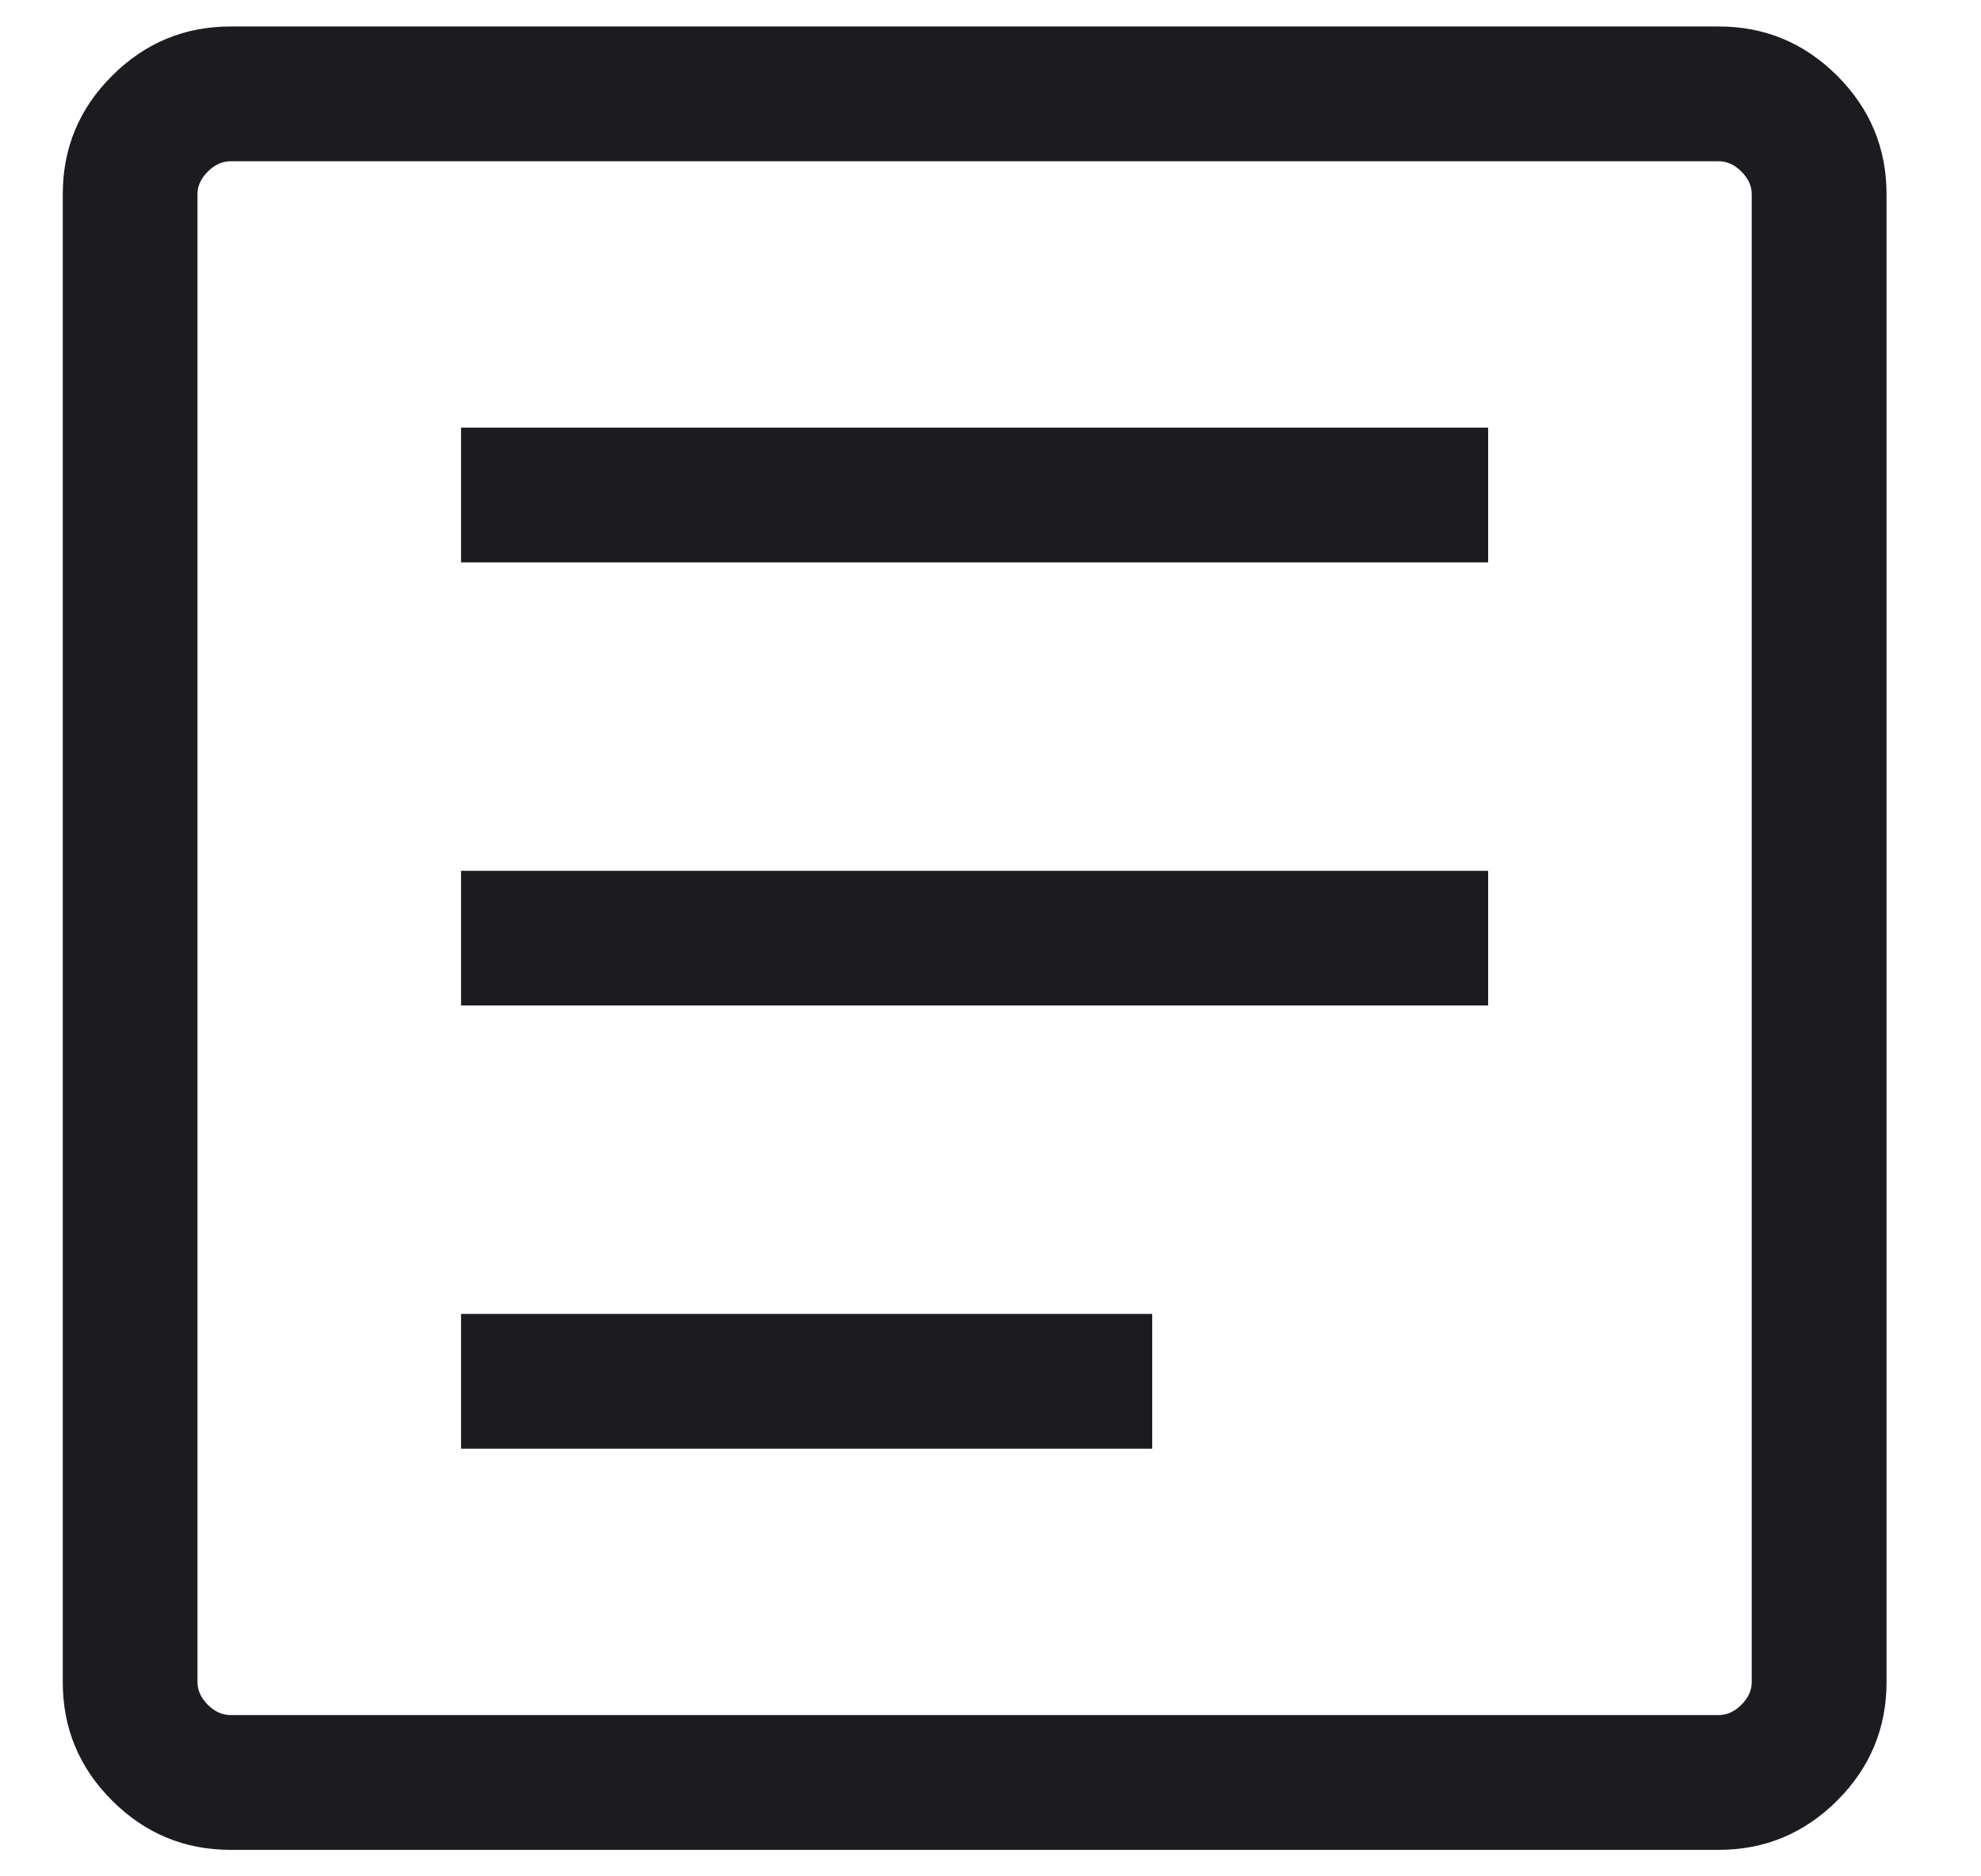
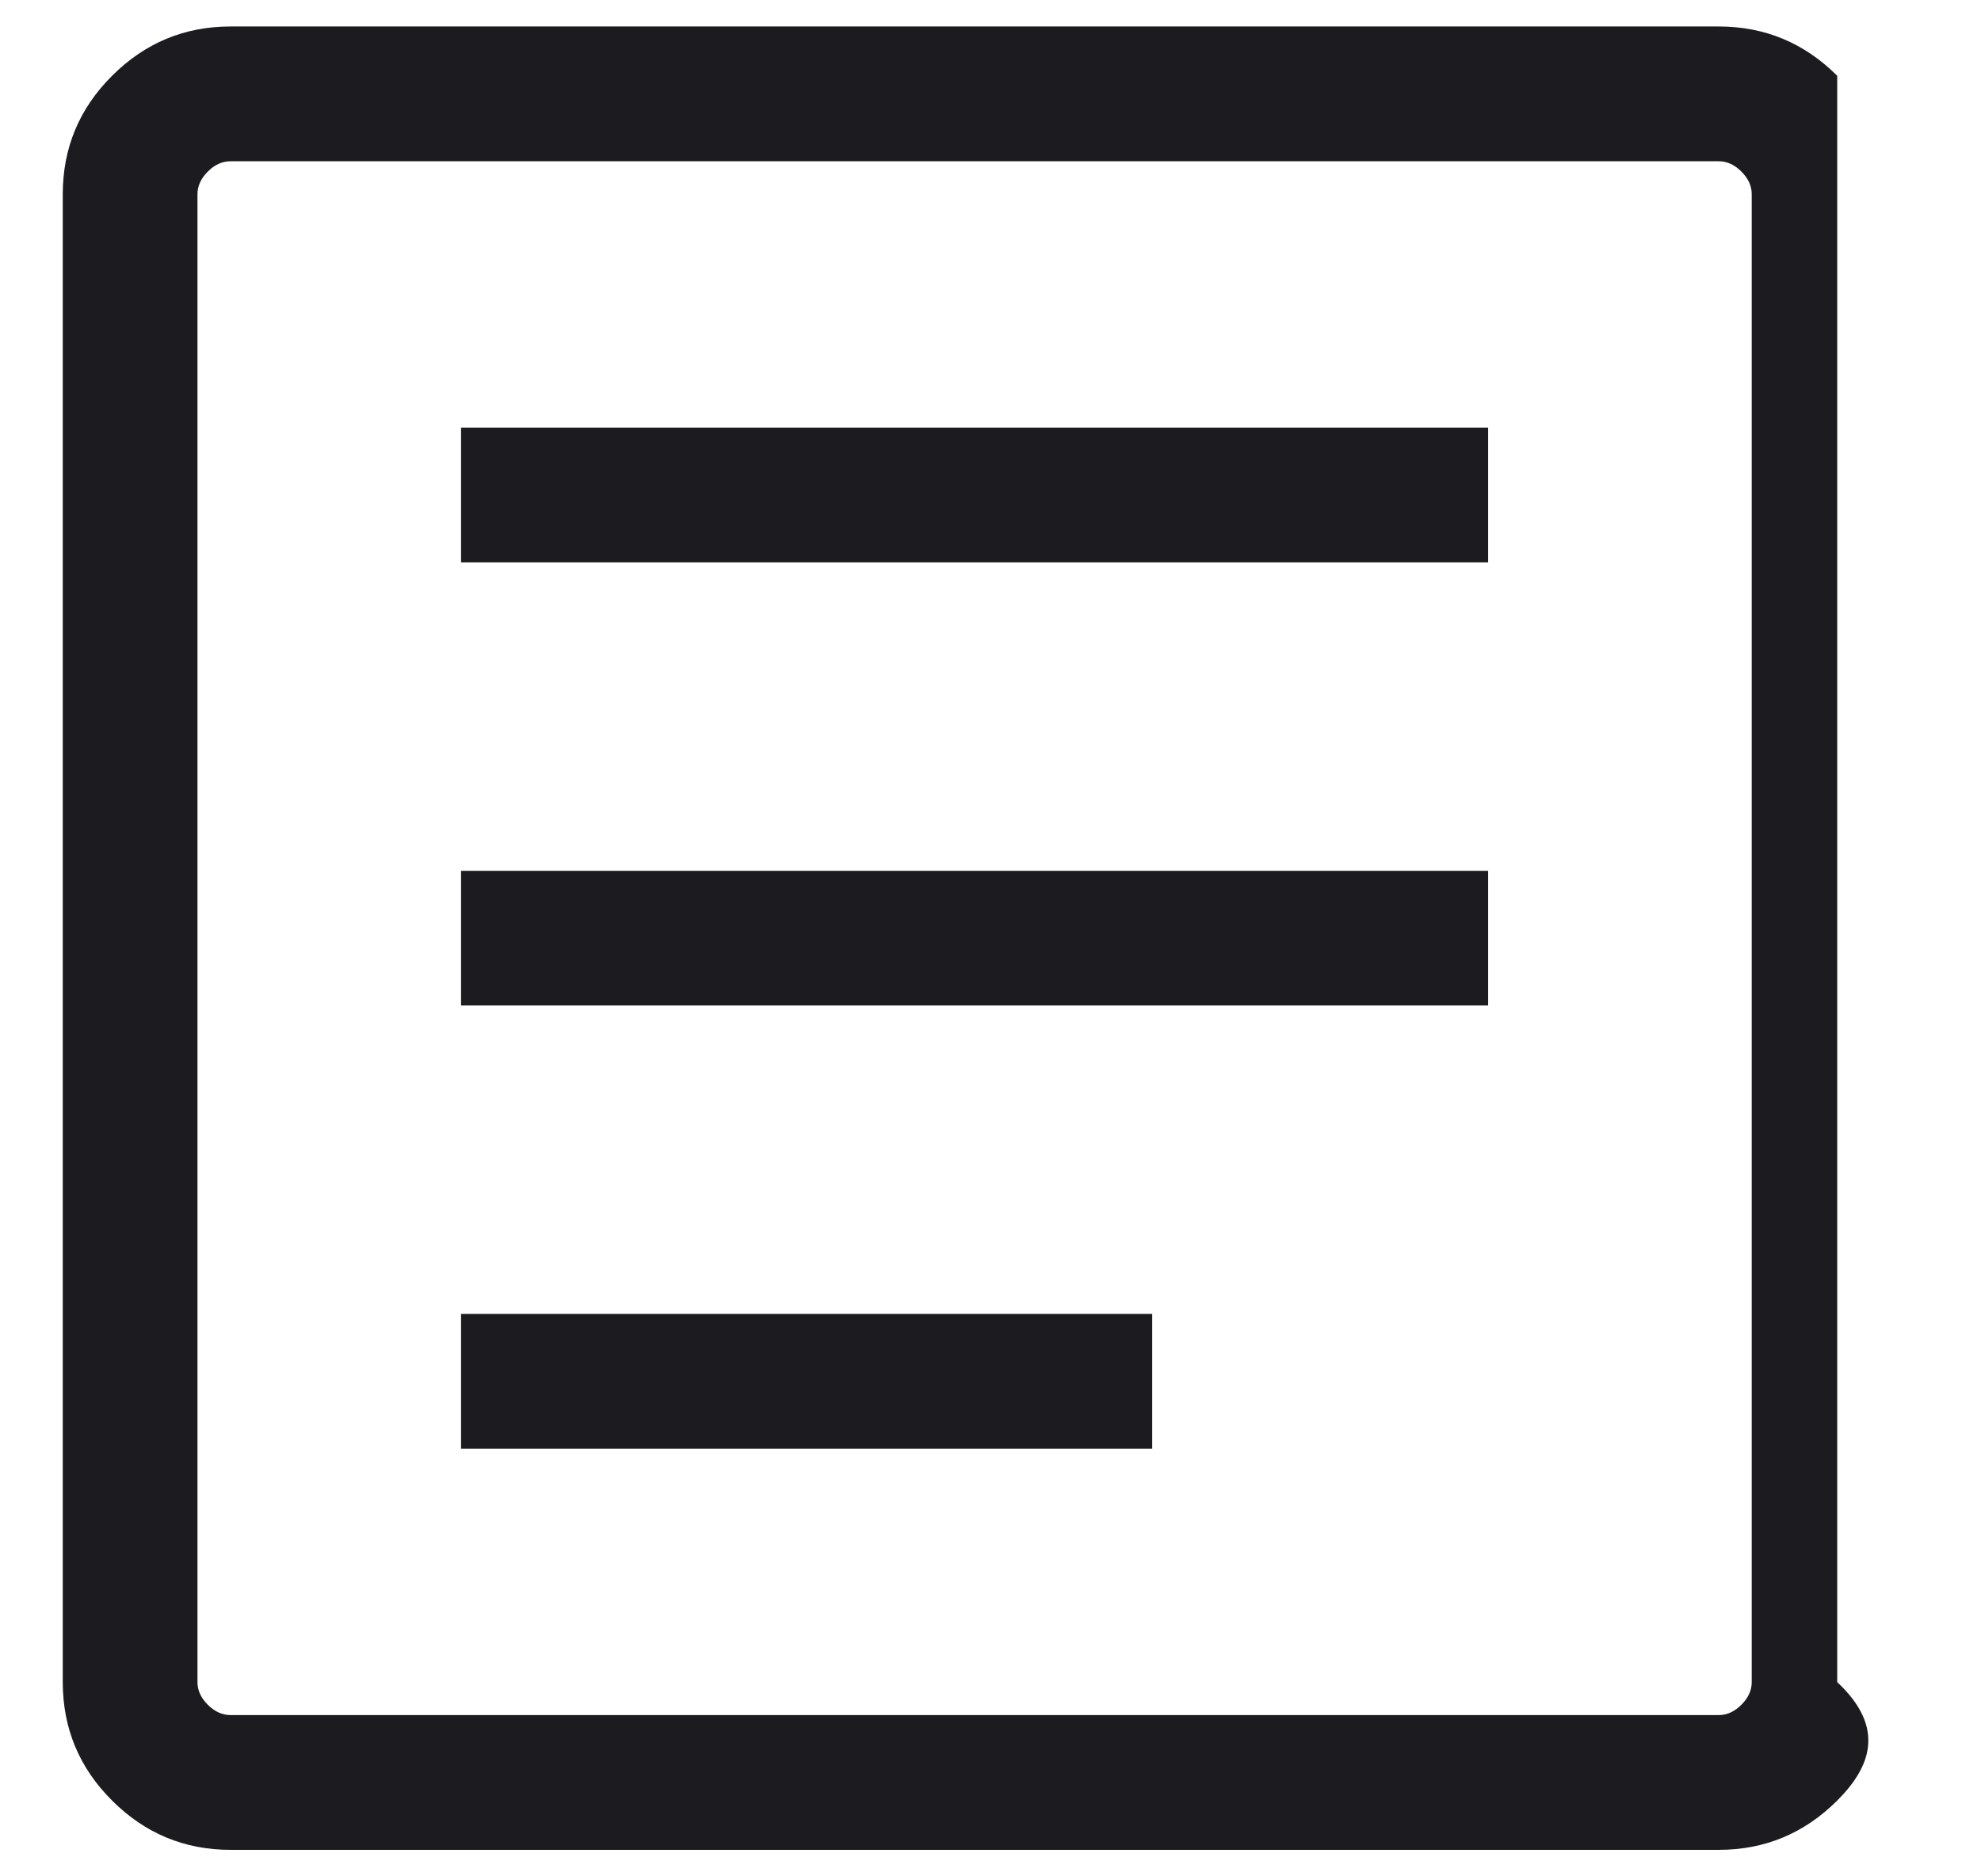
<svg xmlns="http://www.w3.org/2000/svg" width="19" height="18" viewBox="0 0 19 18" fill="none">
-   <path d="M4.422 13.898H11.051V12.605H4.422V13.898ZM4.422 9.646H14.273V8.354H4.422V9.646ZM4.422 5.395H14.273V4.102H4.422V5.395ZM2.211 17.746C1.769 17.746 1.39 17.588 1.075 17.273C0.759 16.958 0.602 16.579 0.602 16.137V1.863C0.602 1.421 0.759 1.042 1.075 0.727C1.39 0.412 1.769 0.254 2.211 0.254H16.484C16.927 0.254 17.305 0.412 17.621 0.727C17.936 1.042 18.094 1.421 18.094 1.863V16.137C18.094 16.579 17.936 16.958 17.621 17.273C17.305 17.588 16.927 17.746 16.484 17.746H2.211ZM2.211 16.453H16.484C16.564 16.453 16.636 16.42 16.702 16.354C16.768 16.288 16.801 16.216 16.801 16.137V1.863C16.801 1.784 16.768 1.712 16.702 1.646C16.636 1.58 16.564 1.547 16.484 1.547H2.211C2.132 1.547 2.059 1.58 1.993 1.646C1.927 1.712 1.894 1.784 1.894 1.863V16.137C1.894 16.216 1.927 16.288 1.993 16.354C2.059 16.42 2.132 16.453 2.211 16.453Z" fill="#1C1B1F" />
+   <path d="M4.422 13.898H11.051V12.605H4.422V13.898ZM4.422 9.646H14.273V8.354H4.422V9.646ZM4.422 5.395H14.273V4.102H4.422V5.395ZM2.211 17.746C1.769 17.746 1.39 17.588 1.075 17.273C0.759 16.958 0.602 16.579 0.602 16.137V1.863C0.602 1.421 0.759 1.042 1.075 0.727C1.39 0.412 1.769 0.254 2.211 0.254H16.484C16.927 0.254 17.305 0.412 17.621 0.727V16.137C18.094 16.579 17.936 16.958 17.621 17.273C17.305 17.588 16.927 17.746 16.484 17.746H2.211ZM2.211 16.453H16.484C16.564 16.453 16.636 16.42 16.702 16.354C16.768 16.288 16.801 16.216 16.801 16.137V1.863C16.801 1.784 16.768 1.712 16.702 1.646C16.636 1.58 16.564 1.547 16.484 1.547H2.211C2.132 1.547 2.059 1.58 1.993 1.646C1.927 1.712 1.894 1.784 1.894 1.863V16.137C1.894 16.216 1.927 16.288 1.993 16.354C2.059 16.42 2.132 16.453 2.211 16.453Z" fill="#1C1B1F" />
</svg>